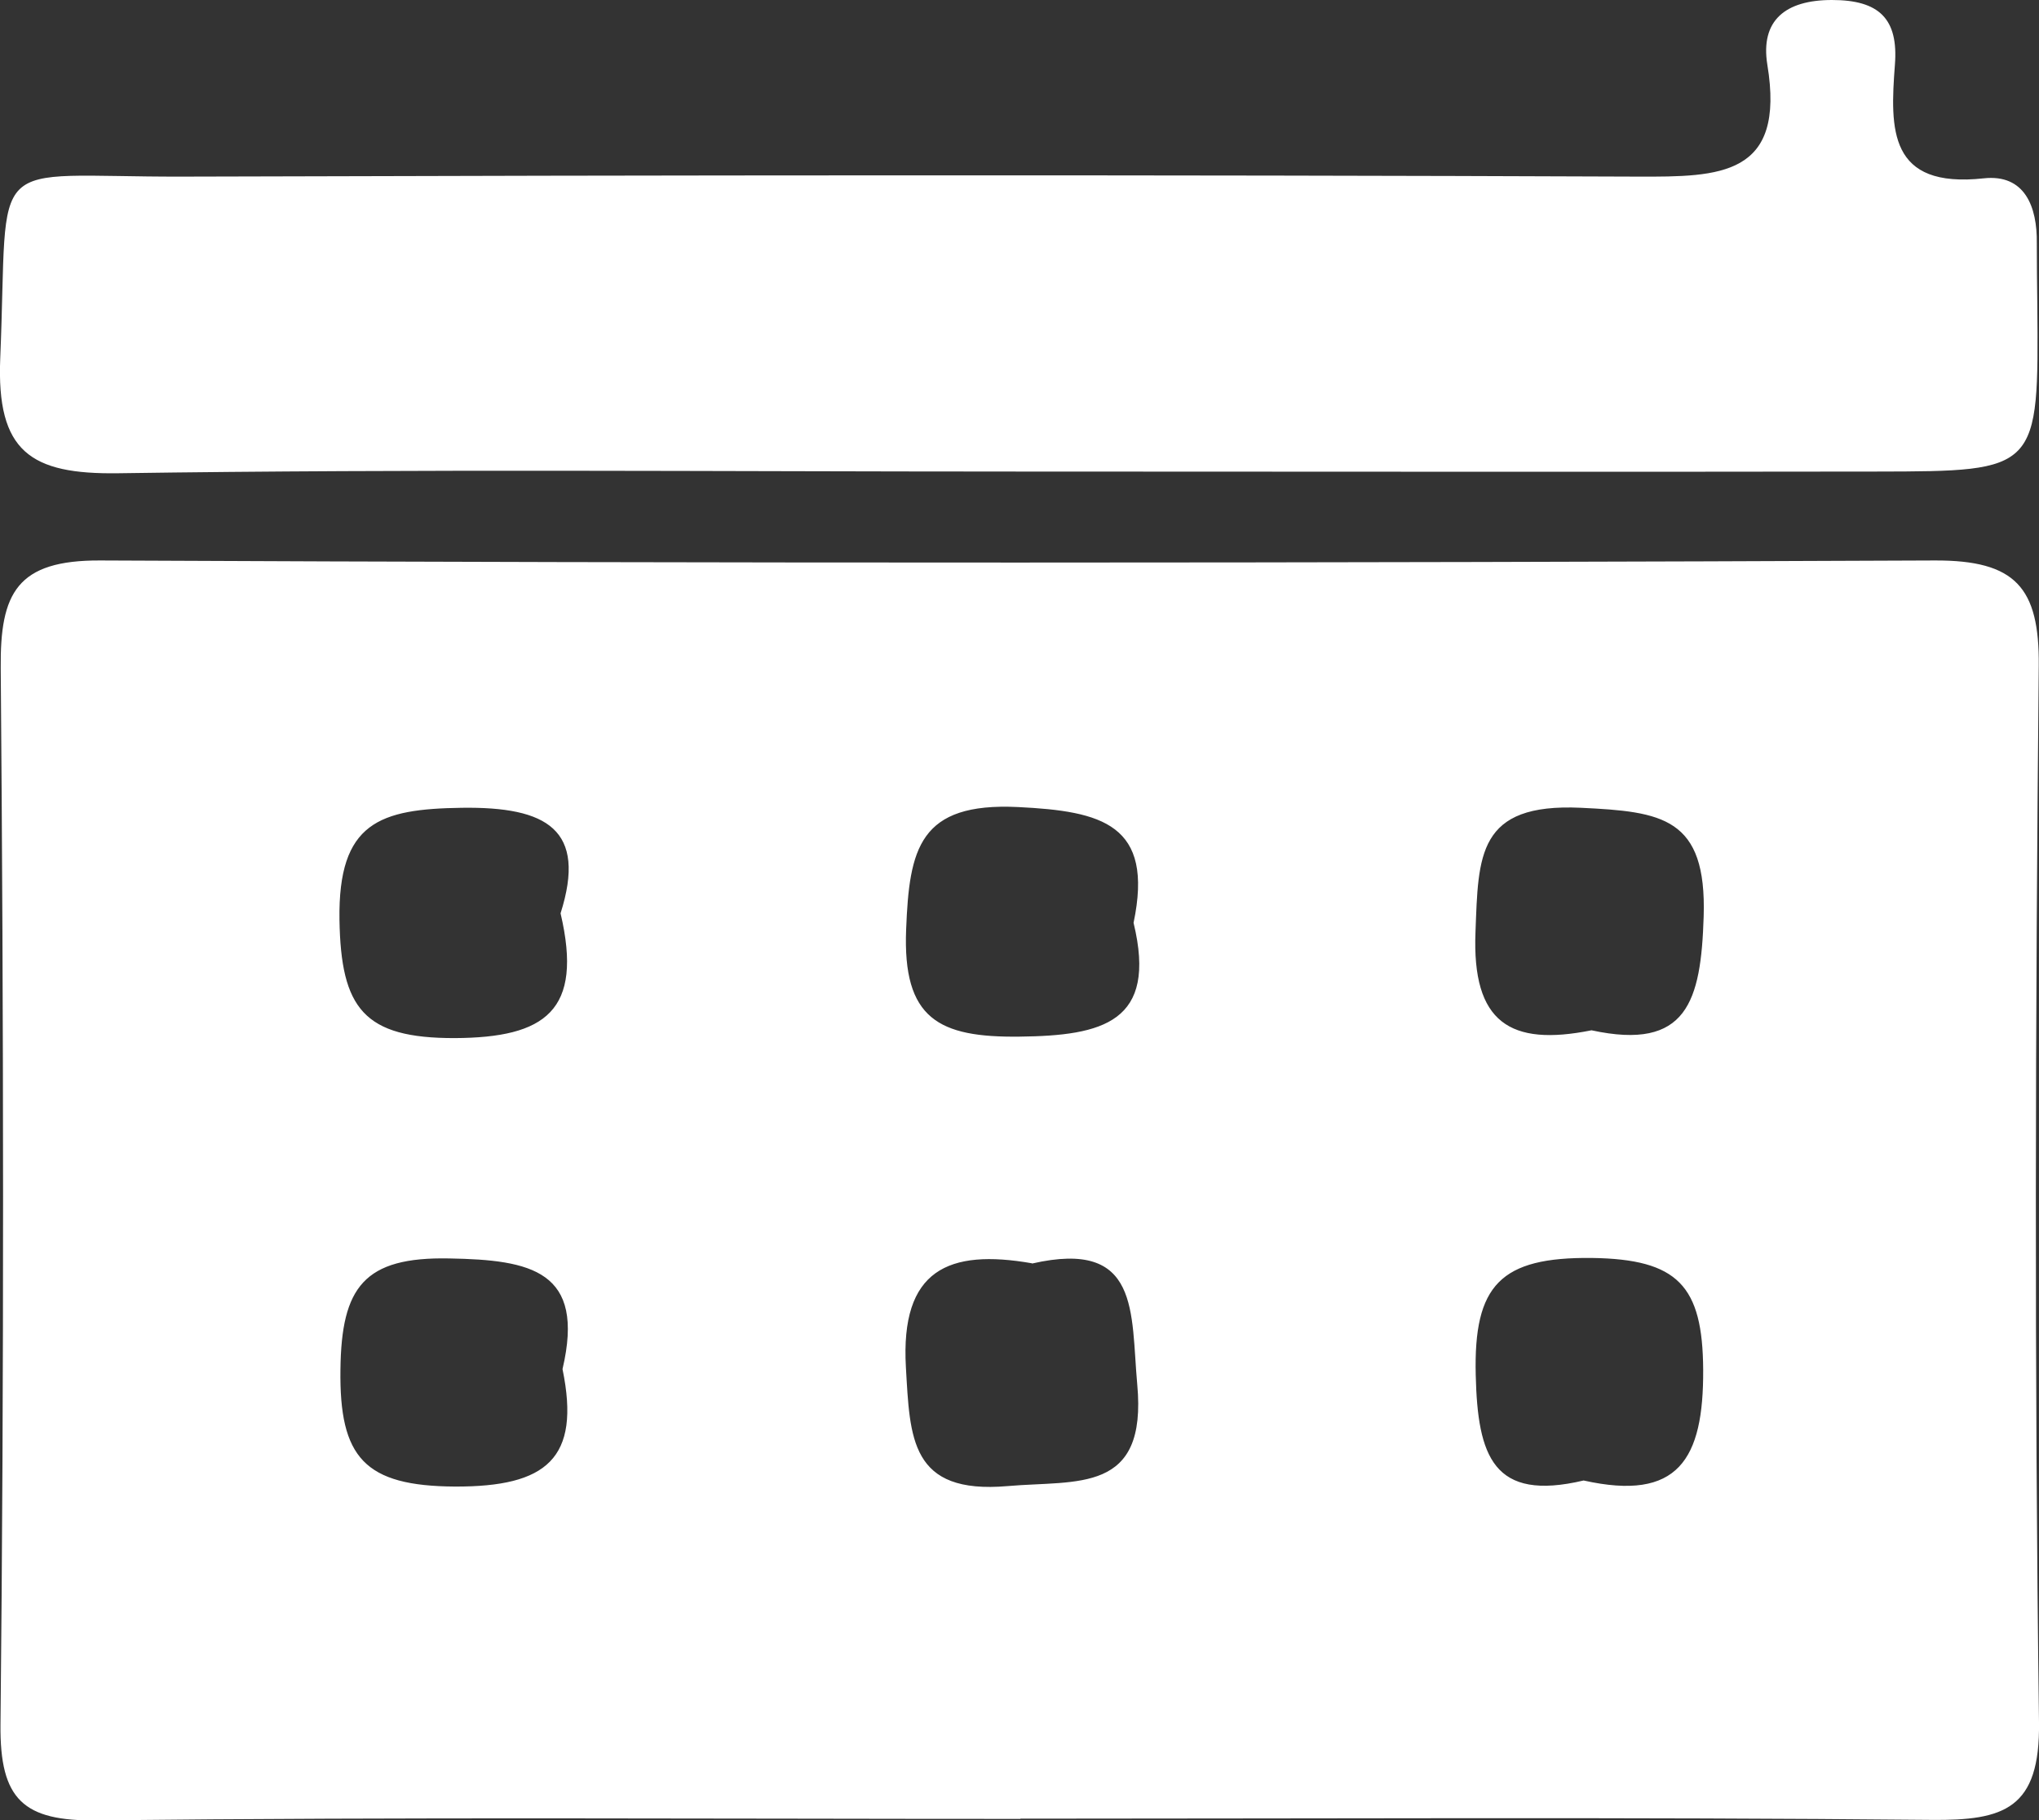
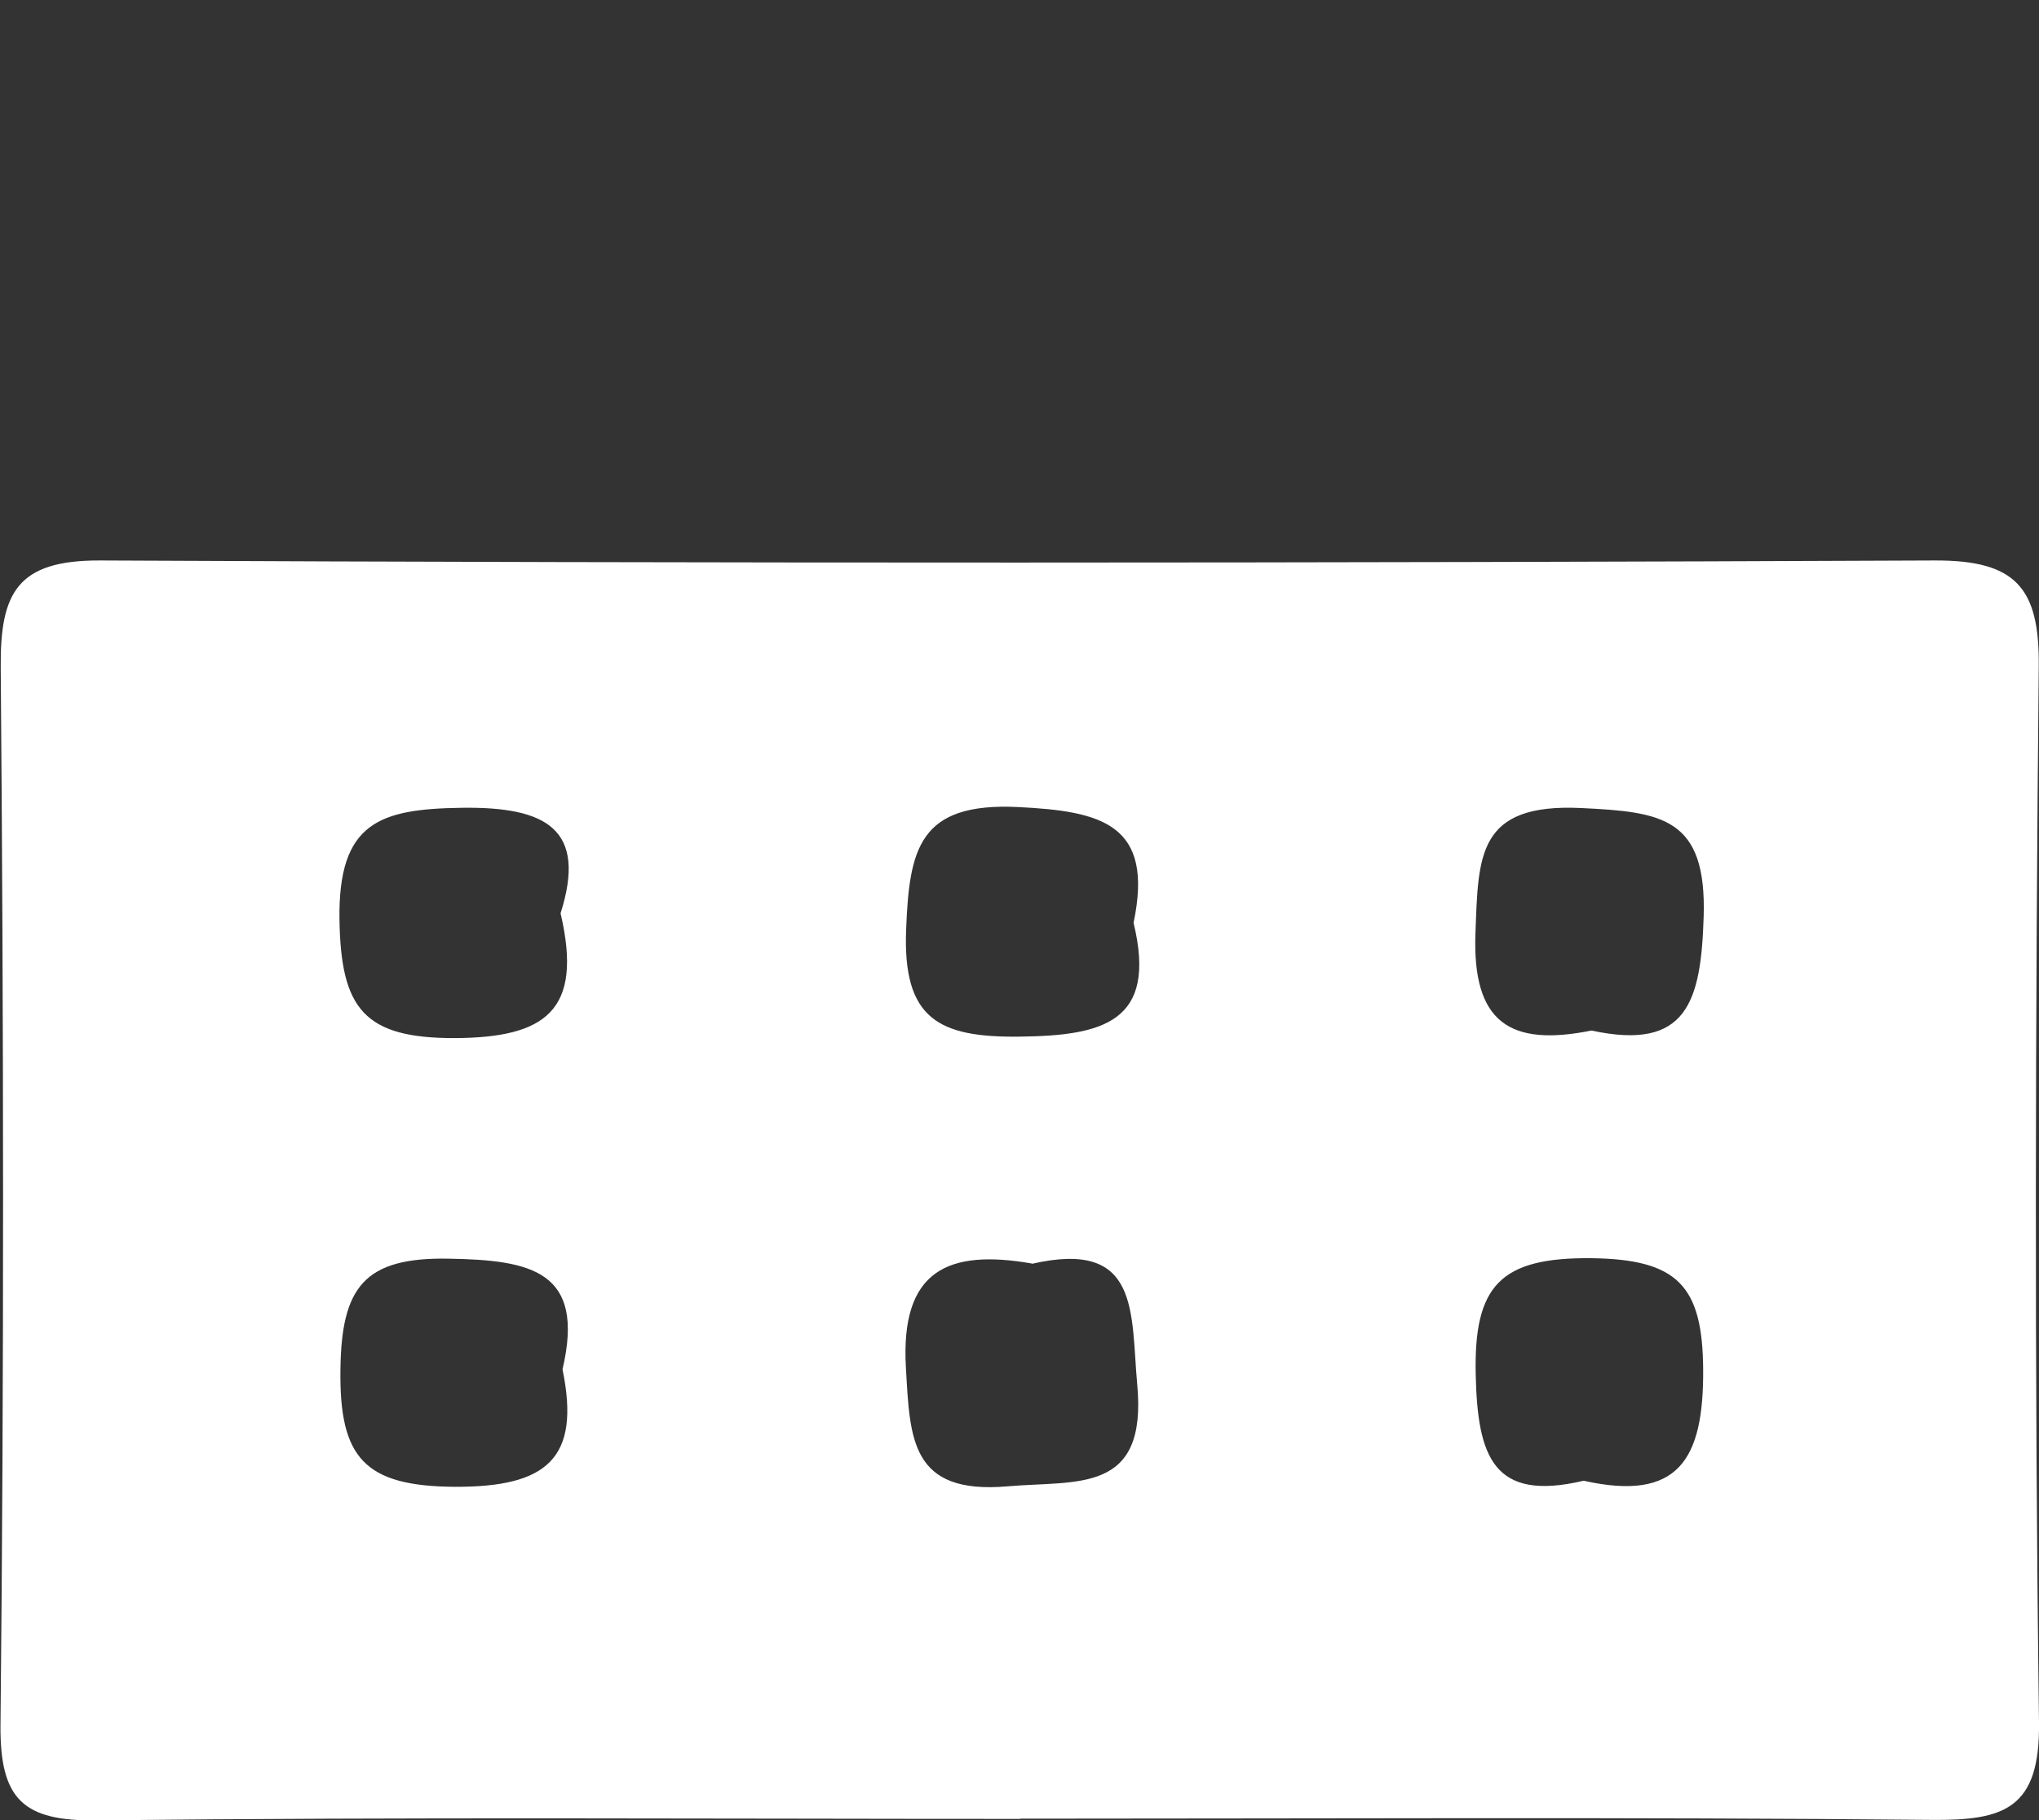
<svg xmlns="http://www.w3.org/2000/svg" id="_Слой_2" data-name="Слой 2" viewBox="0 0 83.91 74.93">
  <rect x="0" y="0" width="83.91" height="74.93" fill="#333333" stroke="none" />
  <defs>
    <style> .cls-1 { fill: #fff; stroke-width: 0px; } </style>
  </defs>
  <g id="_Слой_1-2" data-name="Слой 1">
    <g>
-       <path class="cls-1" d="m41.99,74.87c-12.66,0-25.33-.08-37.99.06-3.04.04-4.01-.85-3.98-3.94.15-14.5.13-28.99.01-43.49-.03-3.09.66-4.45,4.11-4.43,25.16.12,50.32.11,75.49,0,3.31-.01,4.3,1.11,4.27,4.33-.14,14.5-.18,29,.01,43.49.05,3.57-1.43,4.05-4.43,4.02-12.5-.12-25-.05-37.49-.05Zm4.66-36.89c.85-4.06-1.31-4.59-4.75-4.76-4.08-.2-4.48,1.72-4.61,5.03-.15,3.7,1.35,4.46,4.67,4.42,3.42-.04,5.68-.59,4.69-4.68Zm-23.58-.39c1.09-3.44-.55-4.39-4.07-4.34-3.37.05-5.09.59-5.03,4.61.06,3.65,1,4.88,4.75,4.87,3.72-.02,5.29-1.12,4.35-5.13Zm19.4,14.41c-3.44-.6-5.42.26-5.19,4.28.17,2.91.17,5.24,4.19,4.89,2.87-.25,5.75.33,5.33-4.19-.27-2.96.13-5.99-4.33-4.97Zm23.03-9.59c3.93.85,4.5-1.19,4.61-4.68.13-4.09-1.71-4.32-5.05-4.48-4.27-.2-4.22,1.97-4.34,5.11-.15,3.74,1.43,4.72,4.77,4.05Zm-.33,18.53c3.89.87,4.94-.86,4.92-4.56-.02-3.46-1.04-4.55-4.58-4.6-3.76-.04-4.87,1.11-4.78,4.82.08,3.35.72,5.22,4.44,4.34Zm-42.02-4.59c.95-4.05-1.3-4.49-4.66-4.55-3.51-.07-4.44,1.18-4.48,4.57-.05,3.63.99,4.8,4.72,4.82,3.75.01,5.18-1.14,4.42-4.83Z" />
-       <path class="cls-1" d="m41.8,19.41c-12.31,0-24.63-.11-36.94.07-3.6.05-5.01-.88-4.85-4.74C.37,6.16-.74,7.29,7.51,7.27c19.97-.06,39.94-.08,59.9,0,3.37.01,6.08-.01,5.32-4.61C72.44.85,73.46,0,75.39,0c1.94,0,2.74.77,2.59,2.67-.2,2.65-.27,5.1,3.66,4.67,1.68-.18,2.2,1.16,2.18,2.67,0,.83.01,1.66.02,2.5.06,6.87.06,6.89-6.6,6.9-11.81.02-23.63,0-35.44,0Z" />
+       <path class="cls-1" d="m41.99,74.87c-12.66,0-25.33-.08-37.99.06-3.04.04-4.01-.85-3.98-3.94.15-14.5.13-28.99.01-43.49-.03-3.09.66-4.45,4.11-4.43,25.16.12,50.32.11,75.49,0,3.31-.01,4.3,1.11,4.27,4.33-.14,14.5-.18,29,.01,43.49.05,3.57-1.43,4.05-4.43,4.02-12.5-.12-25-.05-37.49-.05Zm4.66-36.89c.85-4.06-1.31-4.59-4.75-4.76-4.08-.2-4.48,1.72-4.61,5.03-.15,3.7,1.35,4.46,4.67,4.42,3.42-.04,5.68-.59,4.69-4.68Zm-23.58-.39c1.09-3.44-.55-4.39-4.07-4.34-3.37.05-5.09.59-5.03,4.61.06,3.65,1,4.88,4.75,4.87,3.72-.02,5.29-1.12,4.35-5.13m19.4,14.41c-3.44-.6-5.42.26-5.19,4.28.17,2.91.17,5.24,4.19,4.89,2.87-.25,5.75.33,5.33-4.19-.27-2.96.13-5.99-4.33-4.97Zm23.03-9.59c3.93.85,4.5-1.19,4.61-4.68.13-4.09-1.71-4.32-5.05-4.48-4.27-.2-4.22,1.97-4.34,5.11-.15,3.74,1.43,4.72,4.77,4.05Zm-.33,18.53c3.89.87,4.94-.86,4.92-4.56-.02-3.46-1.04-4.55-4.58-4.6-3.76-.04-4.87,1.11-4.78,4.82.08,3.35.72,5.22,4.44,4.34Zm-42.02-4.59c.95-4.05-1.3-4.49-4.66-4.55-3.51-.07-4.44,1.18-4.48,4.57-.05,3.63.99,4.8,4.72,4.82,3.75.01,5.18-1.14,4.42-4.83Z" />
    </g>
  </g>
</svg>